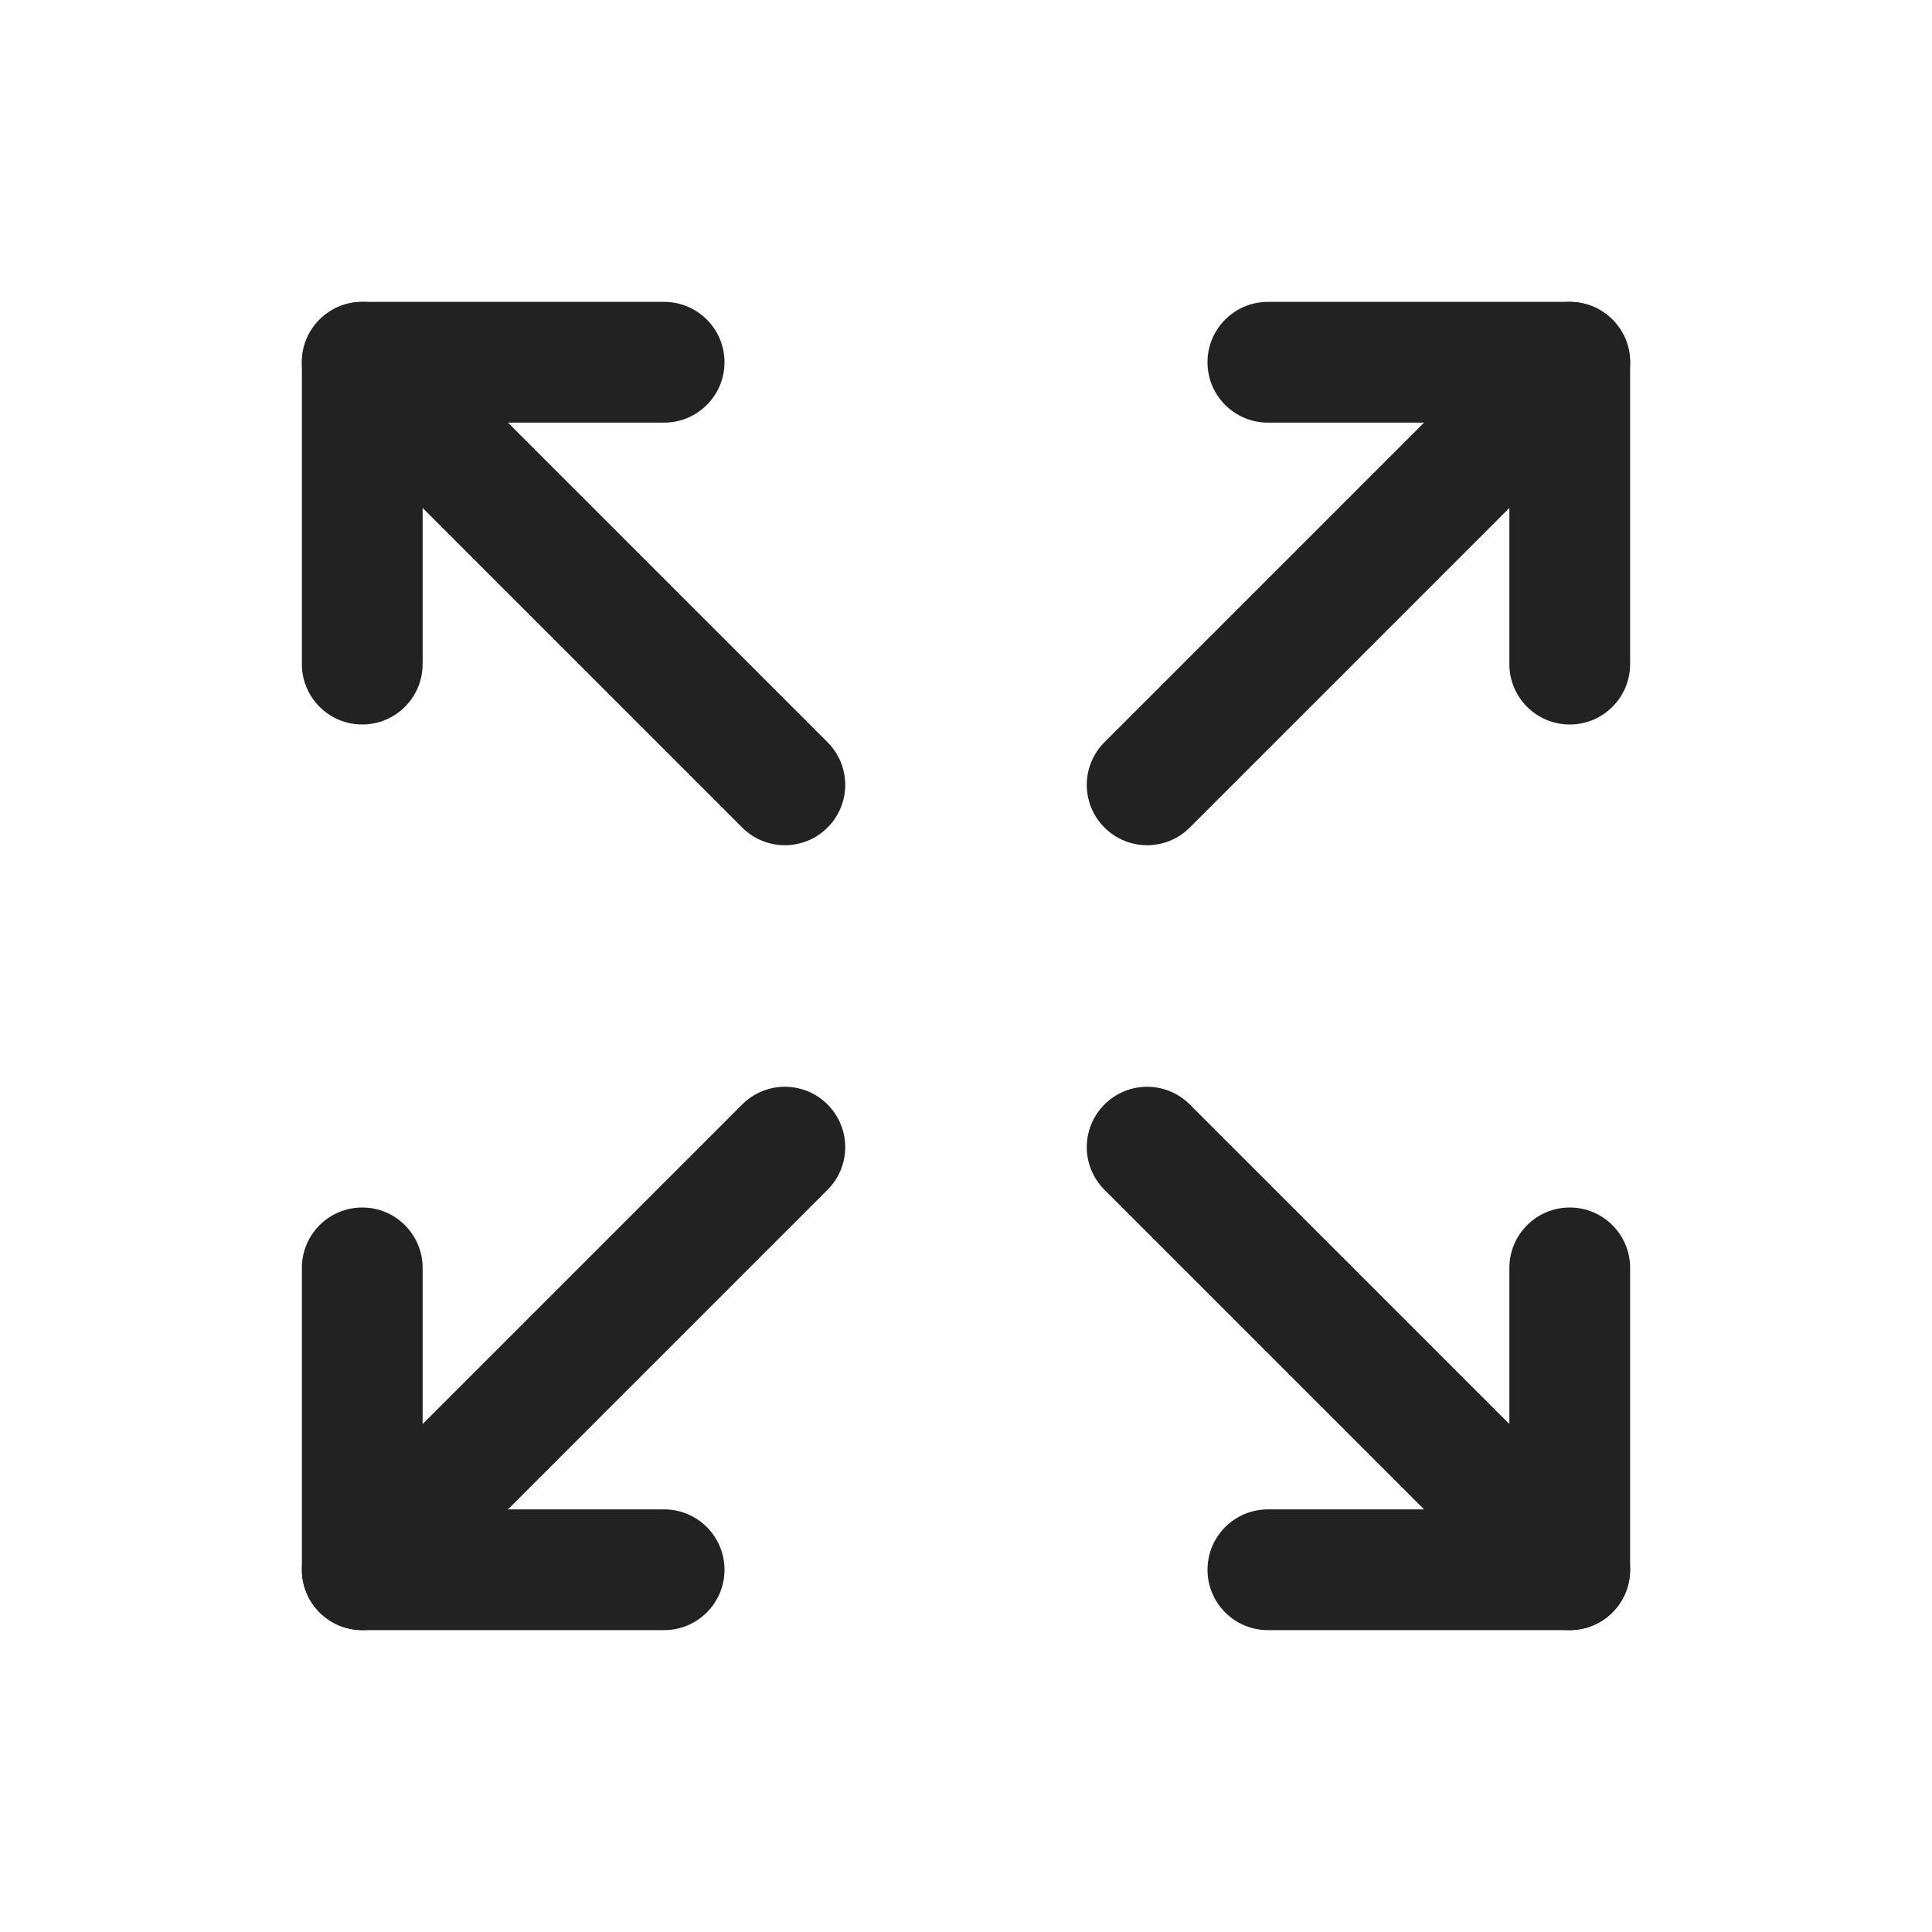
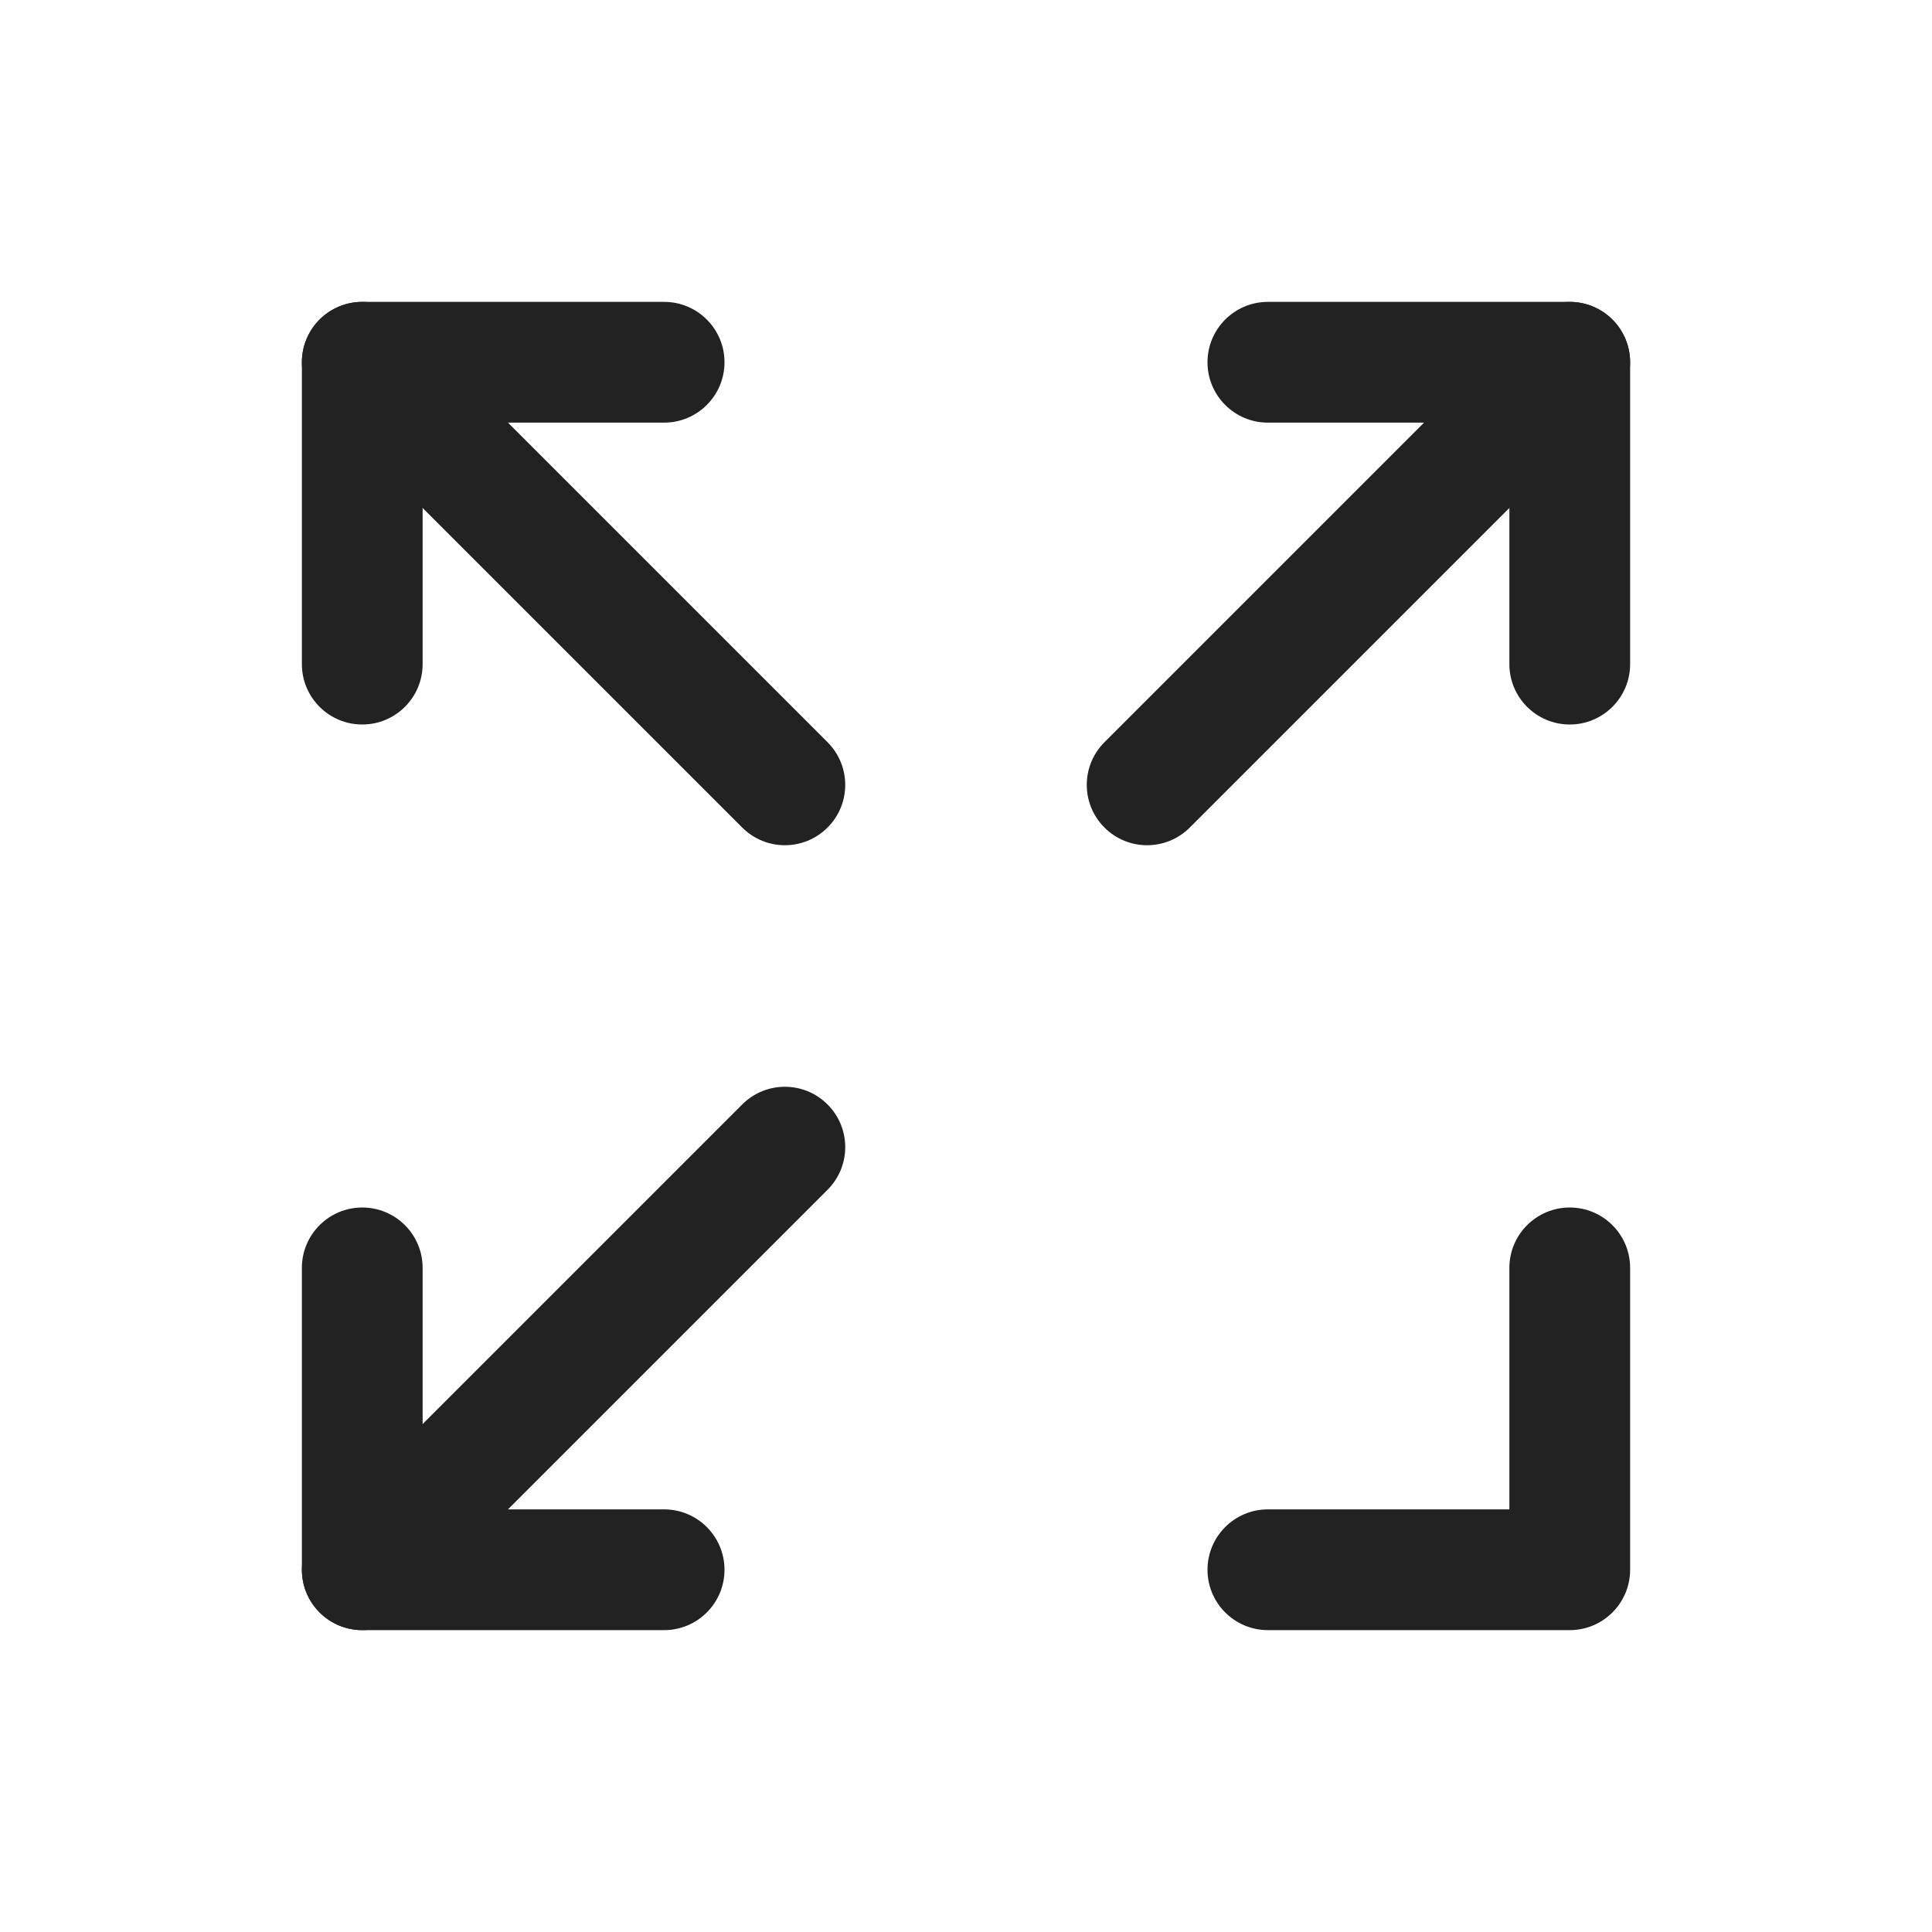
<svg xmlns="http://www.w3.org/2000/svg" width="24" height="24" viewBox="0 0 24 24" fill="none">
  <path fill-rule="evenodd" clip-rule="evenodd" d="M15 4.5C15 4.086 15.336 3.75 15.75 3.75H19.5C19.914 3.75 20.25 4.086 20.25 4.5V8.25C20.25 8.664 19.914 9 19.5 9C19.086 9 18.75 8.664 18.75 8.25V5.25H15.75C15.336 5.25 15 4.914 15 4.5Z" fill="#222222" />
  <path fill-rule="evenodd" clip-rule="evenodd" d="M20.03 3.97C20.323 4.263 20.323 4.737 20.03 5.03L14.78 10.28C14.487 10.573 14.013 10.573 13.72 10.28C13.427 9.987 13.427 9.513 13.72 9.22L18.97 3.97C19.263 3.677 19.737 3.677 20.03 3.97Z" fill="#222222" />
  <path fill-rule="evenodd" clip-rule="evenodd" d="M4.5 15C4.914 15 5.25 15.336 5.25 15.75V18.75H8.25C8.664 18.75 9 19.086 9 19.5C9 19.914 8.664 20.25 8.25 20.25H4.5C4.086 20.25 3.75 19.914 3.75 19.5V15.75C3.75 15.336 4.086 15 4.5 15Z" fill="#222222" />
  <path fill-rule="evenodd" clip-rule="evenodd" d="M10.28 13.72C10.573 14.013 10.573 14.487 10.28 14.78L5.03 20.03C4.737 20.323 4.263 20.323 3.97 20.03C3.677 19.737 3.677 19.263 3.97 18.97L9.22 13.72C9.513 13.427 9.987 13.427 10.28 13.72Z" fill="#222222" />
  <path fill-rule="evenodd" clip-rule="evenodd" d="M19.5 15C19.914 15 20.25 15.336 20.25 15.75V19.5C20.25 19.914 19.914 20.25 19.5 20.25H15.75C15.336 20.25 15 19.914 15 19.5C15 19.086 15.336 18.75 15.75 18.75H18.75V15.75C18.75 15.336 19.086 15 19.5 15Z" fill="#222222" />
-   <path fill-rule="evenodd" clip-rule="evenodd" d="M13.72 13.72C14.013 13.427 14.487 13.427 14.78 13.72L20.03 18.97C20.323 19.263 20.323 19.737 20.03 20.03C19.737 20.323 19.263 20.323 18.97 20.03L13.72 14.78C13.427 14.487 13.427 14.013 13.72 13.72Z" fill="#222222" />
  <path fill-rule="evenodd" clip-rule="evenodd" d="M3.75 4.5C3.75 4.086 4.086 3.75 4.5 3.75H8.25C8.664 3.75 9 4.086 9 4.5C9 4.914 8.664 5.25 8.25 5.25H5.25V8.25C5.25 8.664 4.914 9 4.5 9C4.086 9 3.75 8.664 3.75 8.25V4.5Z" fill="#222222" />
  <path fill-rule="evenodd" clip-rule="evenodd" d="M3.97 3.97C4.263 3.677 4.737 3.677 5.03 3.97L10.28 9.22C10.573 9.513 10.573 9.987 10.28 10.28C9.987 10.573 9.513 10.573 9.22 10.28L3.97 5.03C3.677 4.737 3.677 4.263 3.97 3.97Z" fill="#222222" />
</svg>